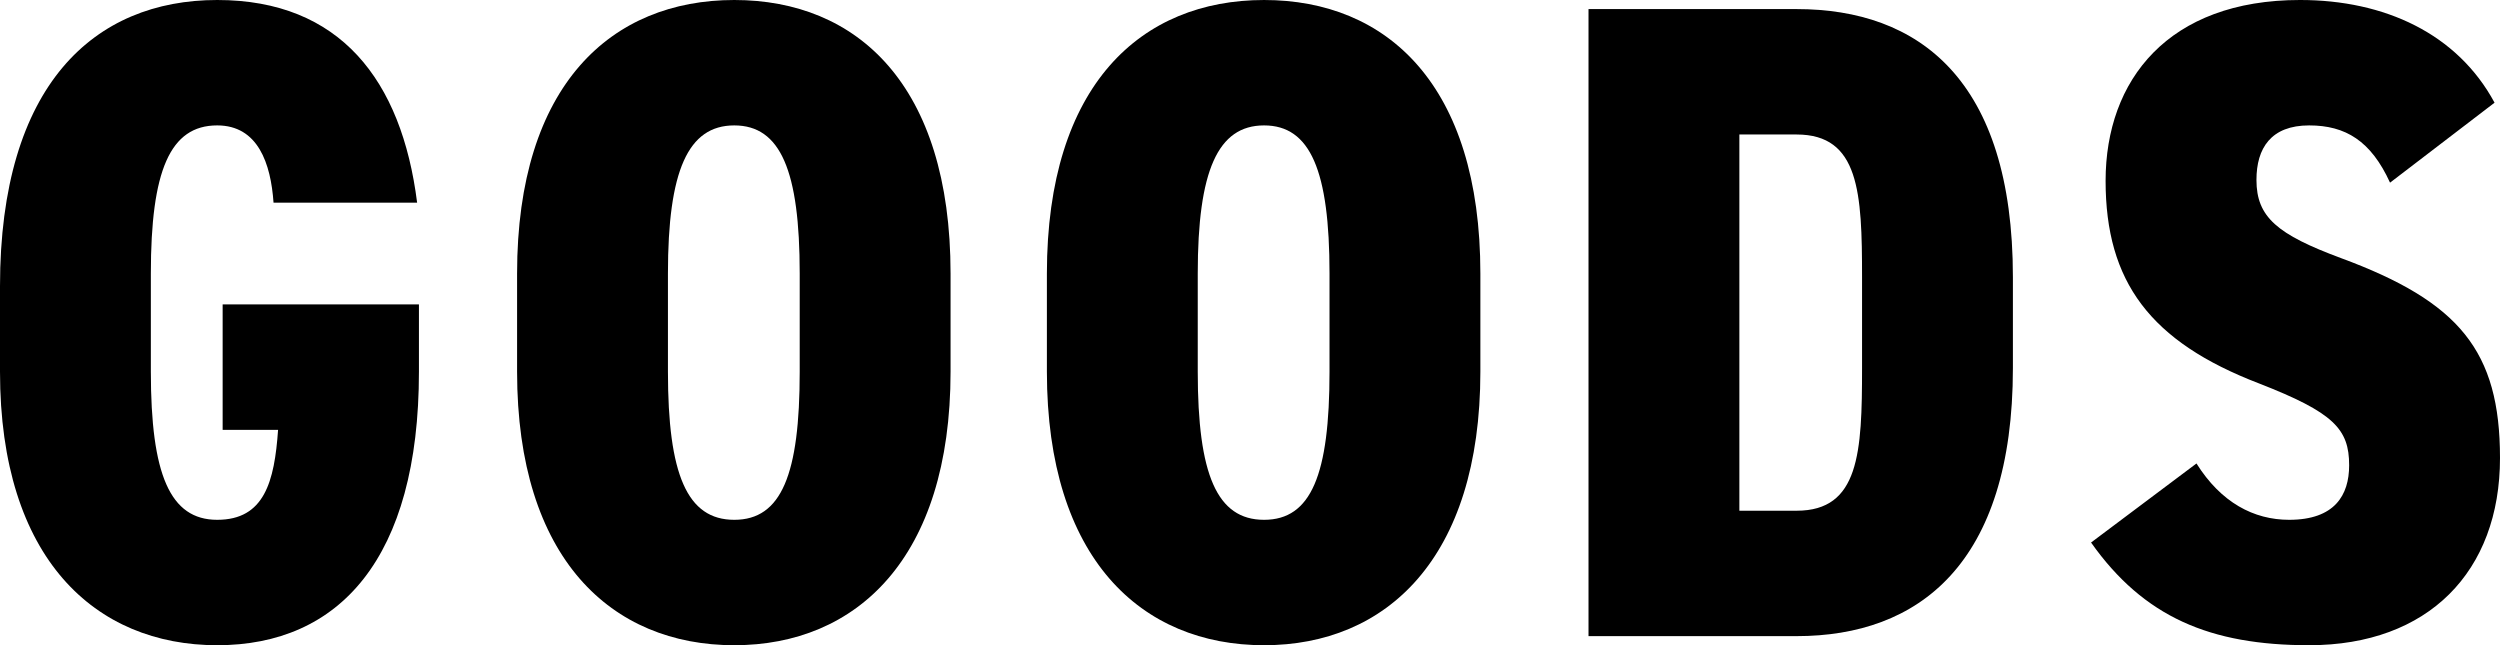
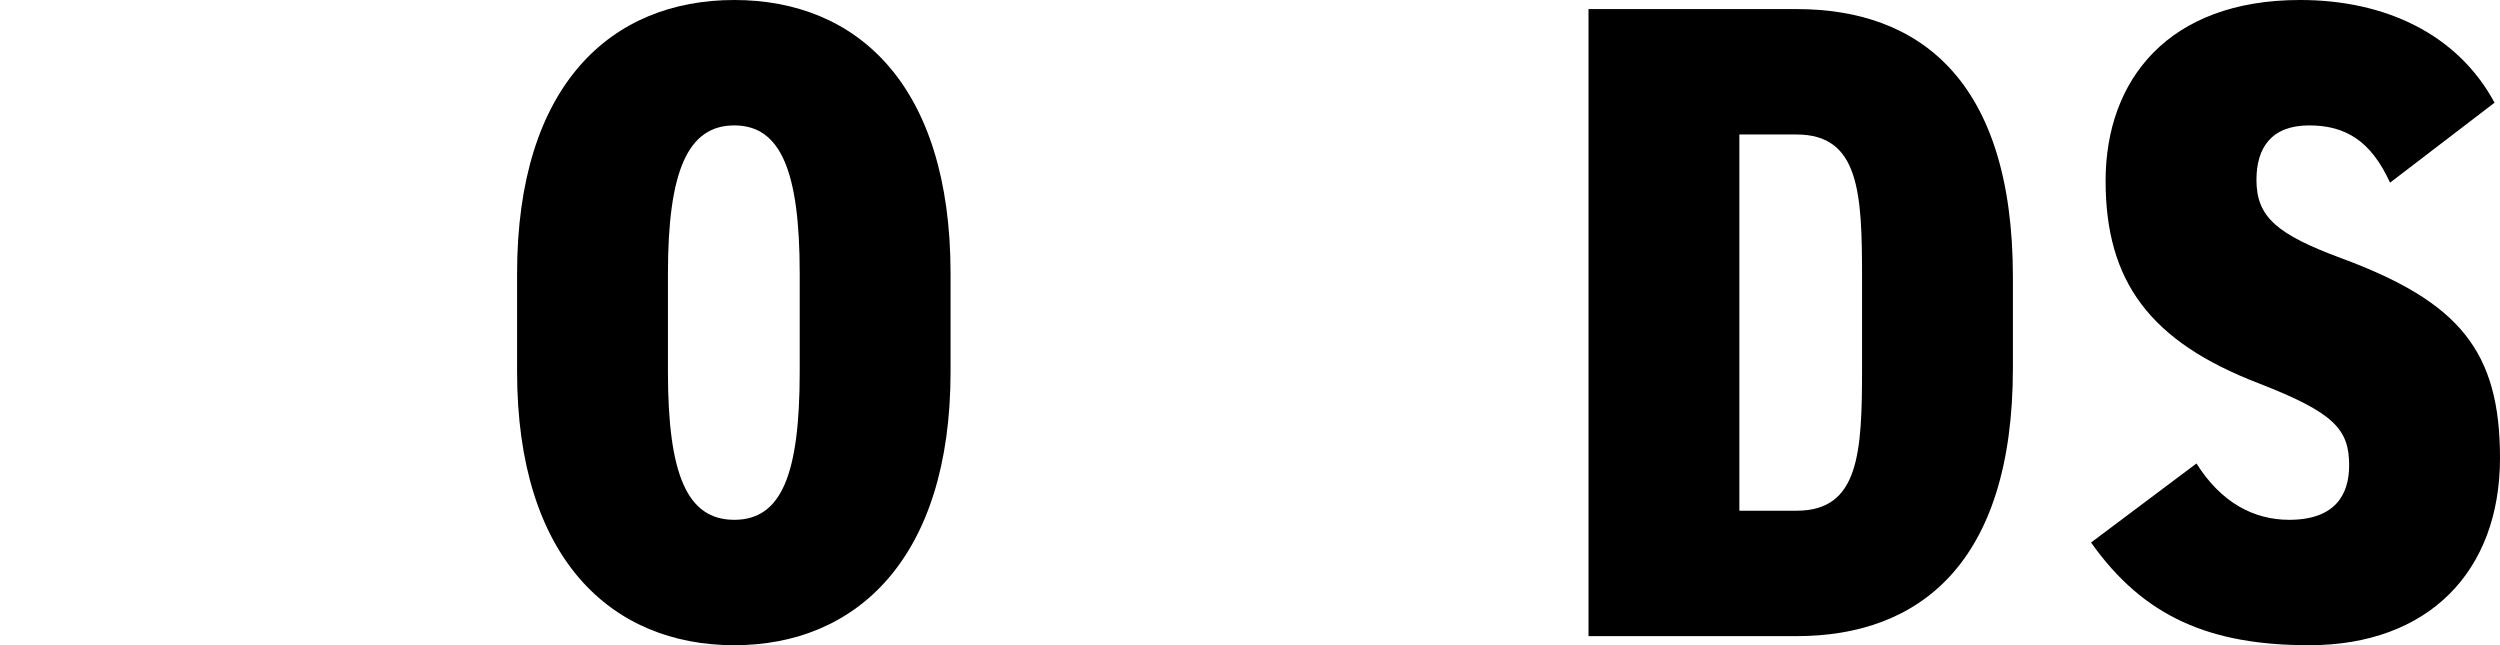
<svg xmlns="http://www.w3.org/2000/svg" id="_レイヤー_2" viewBox="0 0 220.08 56.8">
  <g id="_レイヤー_1-2">
-     <path d="M36.88,26.8v5.92c0,16.48-7.04,24.08-17.76,24.08S0,49.2,0,32.72v-7.52C0,7.44,8.32,0,19.12,0s16.24,7.04,17.6,17.84h-12.64c-.24-3.44-1.36-6.8-4.96-6.8-4.16,0-5.84,4-5.84,13.04v8.64c0,9.04,1.68,13.04,5.84,13.04s5.04-3.36,5.36-7.92h-4.88v-11.04h17.28Z" />
    <path d="M64.64,56.8c-10.8,0-19.12-7.6-19.12-24.08v-8.64C45.52,7.44,53.84,0,64.64,0s19.04,7.44,19.04,24.08v8.64c0,16.48-8.32,24.08-19.04,24.08ZM58.8,32.72c0,9.04,1.68,13.04,5.84,13.04s5.76-4,5.76-13.04v-8.64c0-9.04-1.68-13.04-5.76-13.04s-5.84,4-5.84,13.04v8.64Z" />
-     <path d="M111.28,56.8c-10.8,0-19.12-7.6-19.12-24.08v-8.64c0-16.64,8.32-24.08,19.12-24.08s19.04,7.44,19.04,24.08v8.64c0,16.48-8.32,24.08-19.04,24.08ZM105.44,32.72c0,9.04,1.68,13.04,5.84,13.04s5.76-4,5.76-13.04v-8.64c0-9.04-1.68-13.04-5.76-13.04s-5.84,4-5.84,13.04v8.64Z" />
    <path d="M139.84,56V.8h18.32c10.72,0,19.04,6.16,19.04,23.6v8c0,17.28-8.32,23.6-19.04,23.6h-18.32ZM163.92,32.4v-8c0-7.44-.24-12.56-5.76-12.56h-5.04v33.12h5.04c5.52,0,5.76-5.12,5.76-12.56Z" />
    <path d="M210.4,16.08c-1.68-3.68-3.92-5.04-7.12-5.04-3.36,0-4.64,2-4.64,4.8,0,3.28,1.84,4.8,7.44,6.88,10.4,3.84,14,8.16,14,17.6,0,10-6.32,16.48-16.8,16.48-8.72,0-14.56-2.48-19.2-9.04l9.28-6.96c2.16,3.44,5.04,4.96,8.16,4.96,4,0,5.28-2.16,5.28-4.8,0-3.2-1.36-4.64-7.92-7.2-9.6-3.68-13.52-8.96-13.52-17.84s5.52-15.92,17.12-15.92c7.44,0,13.84,2.96,17.12,9.04l-9.2,7.04Z" />
  </g>
</svg>